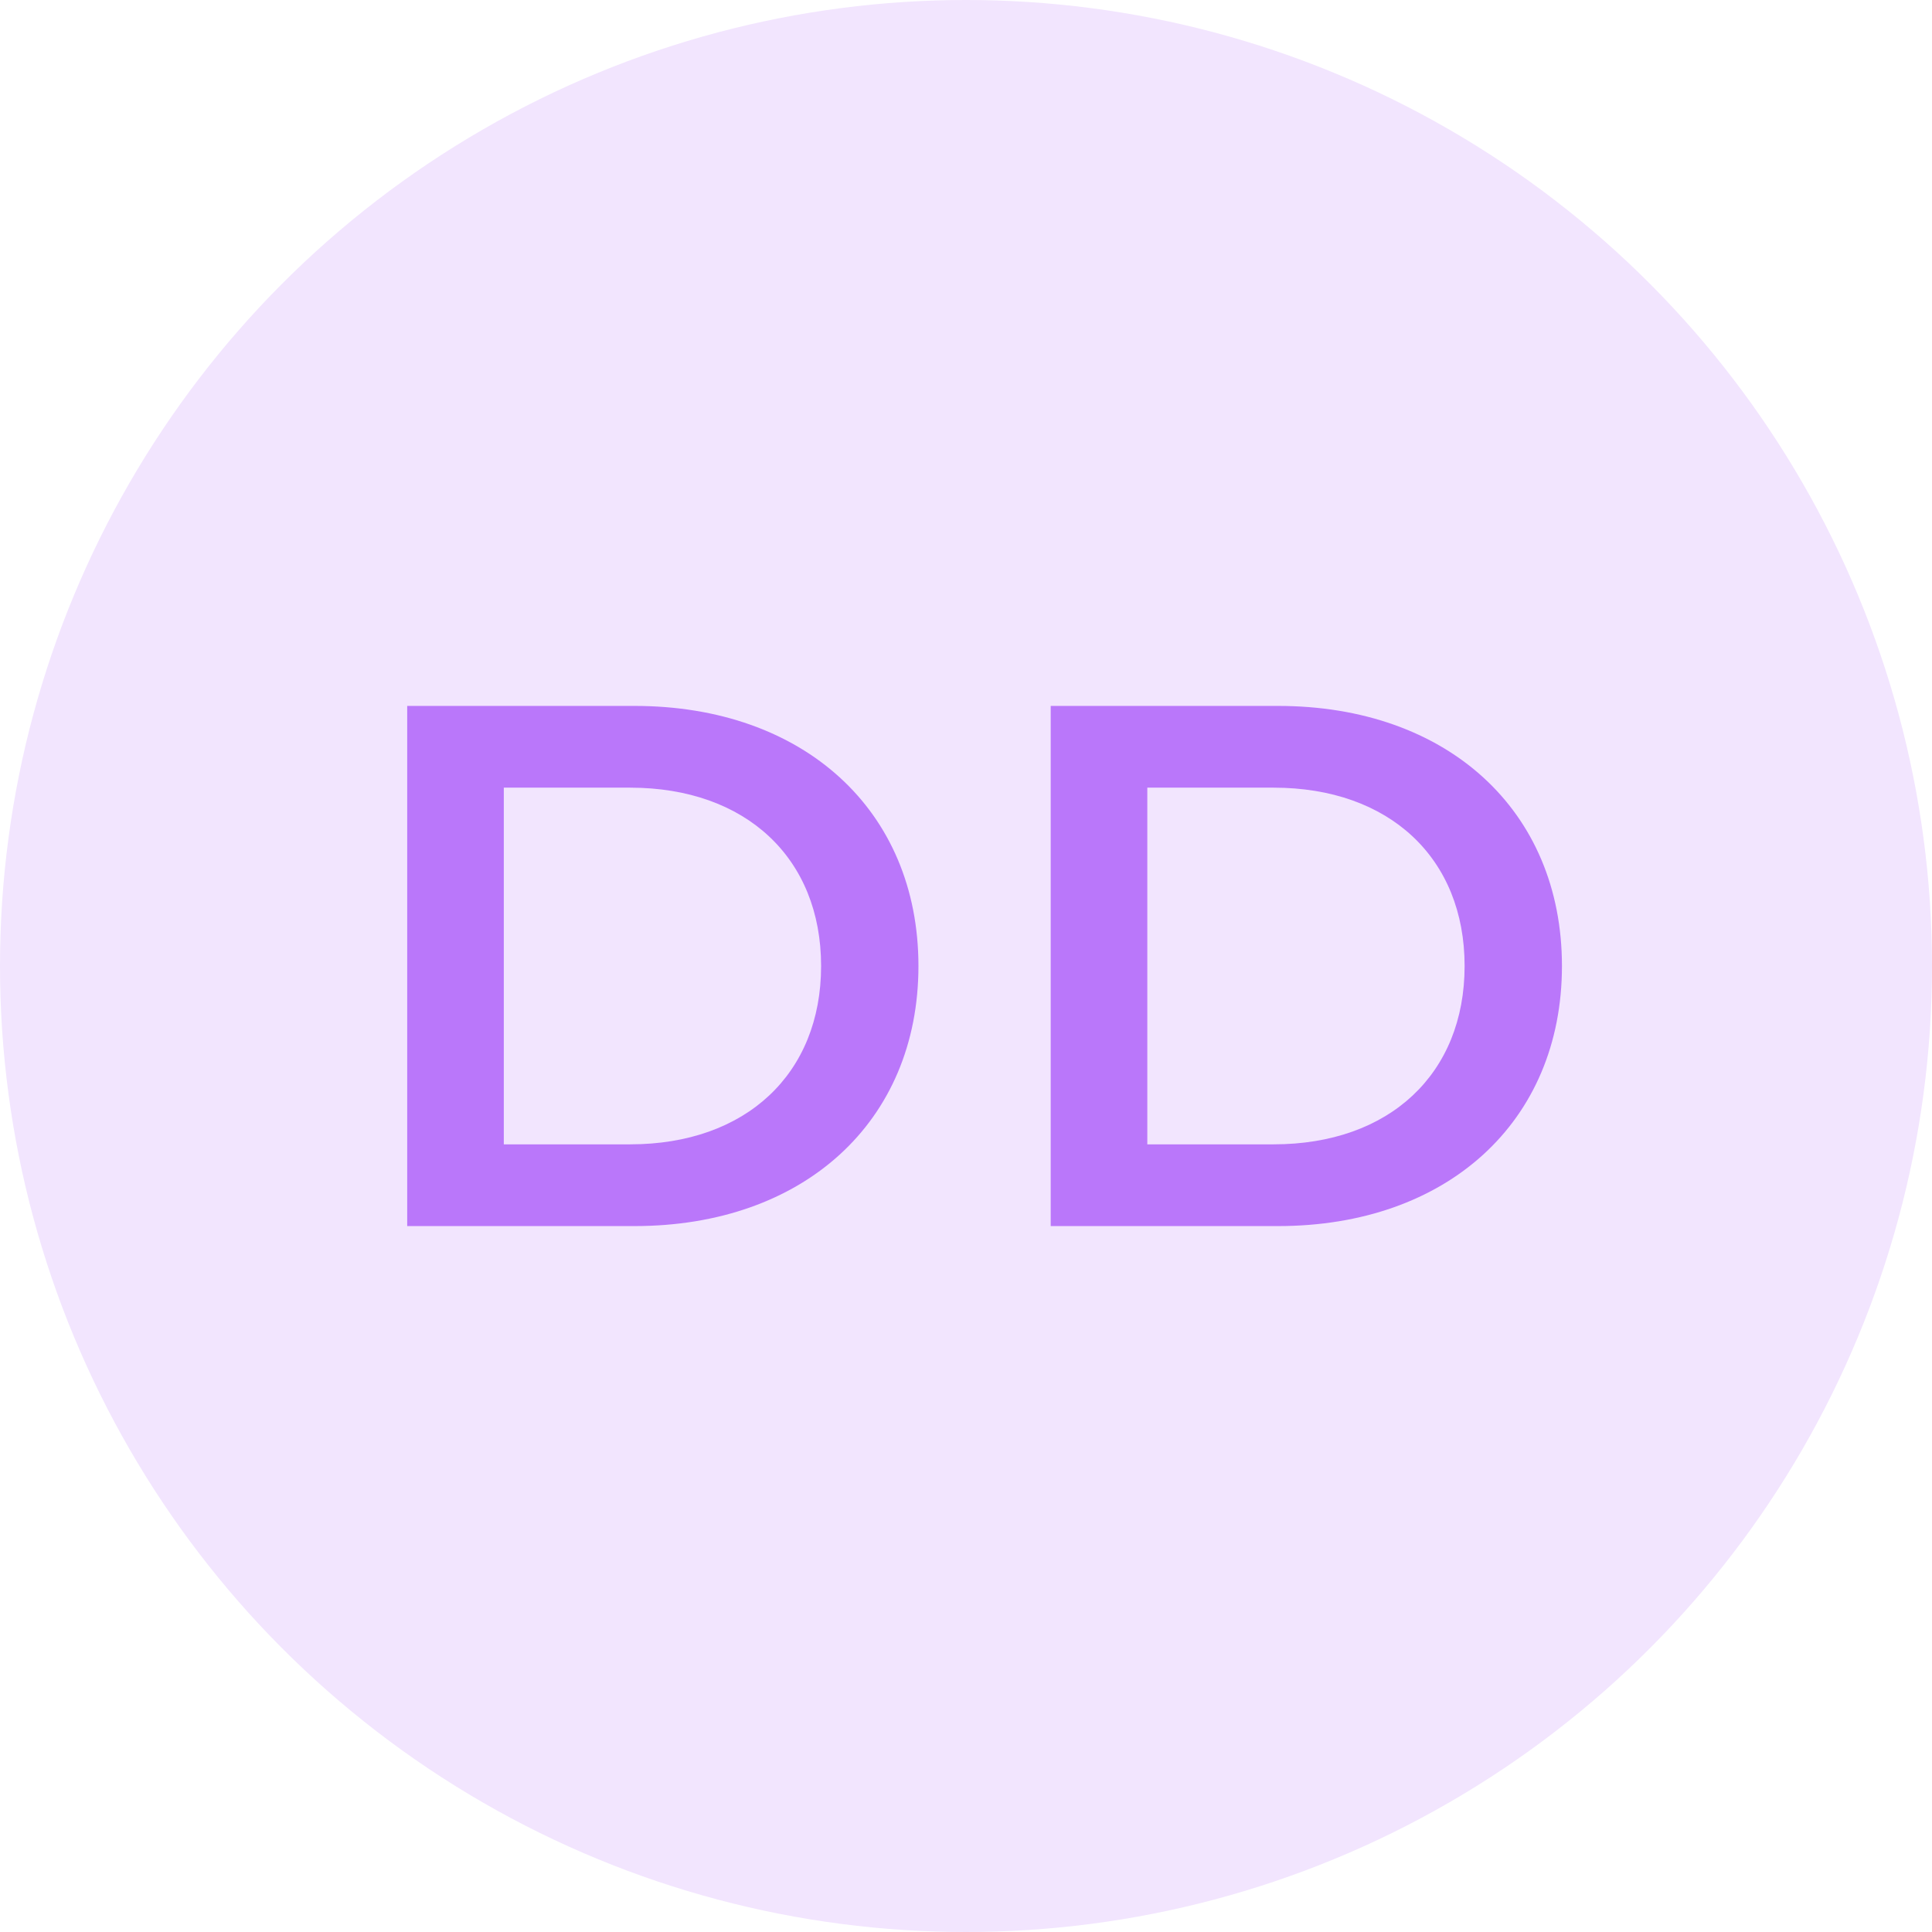
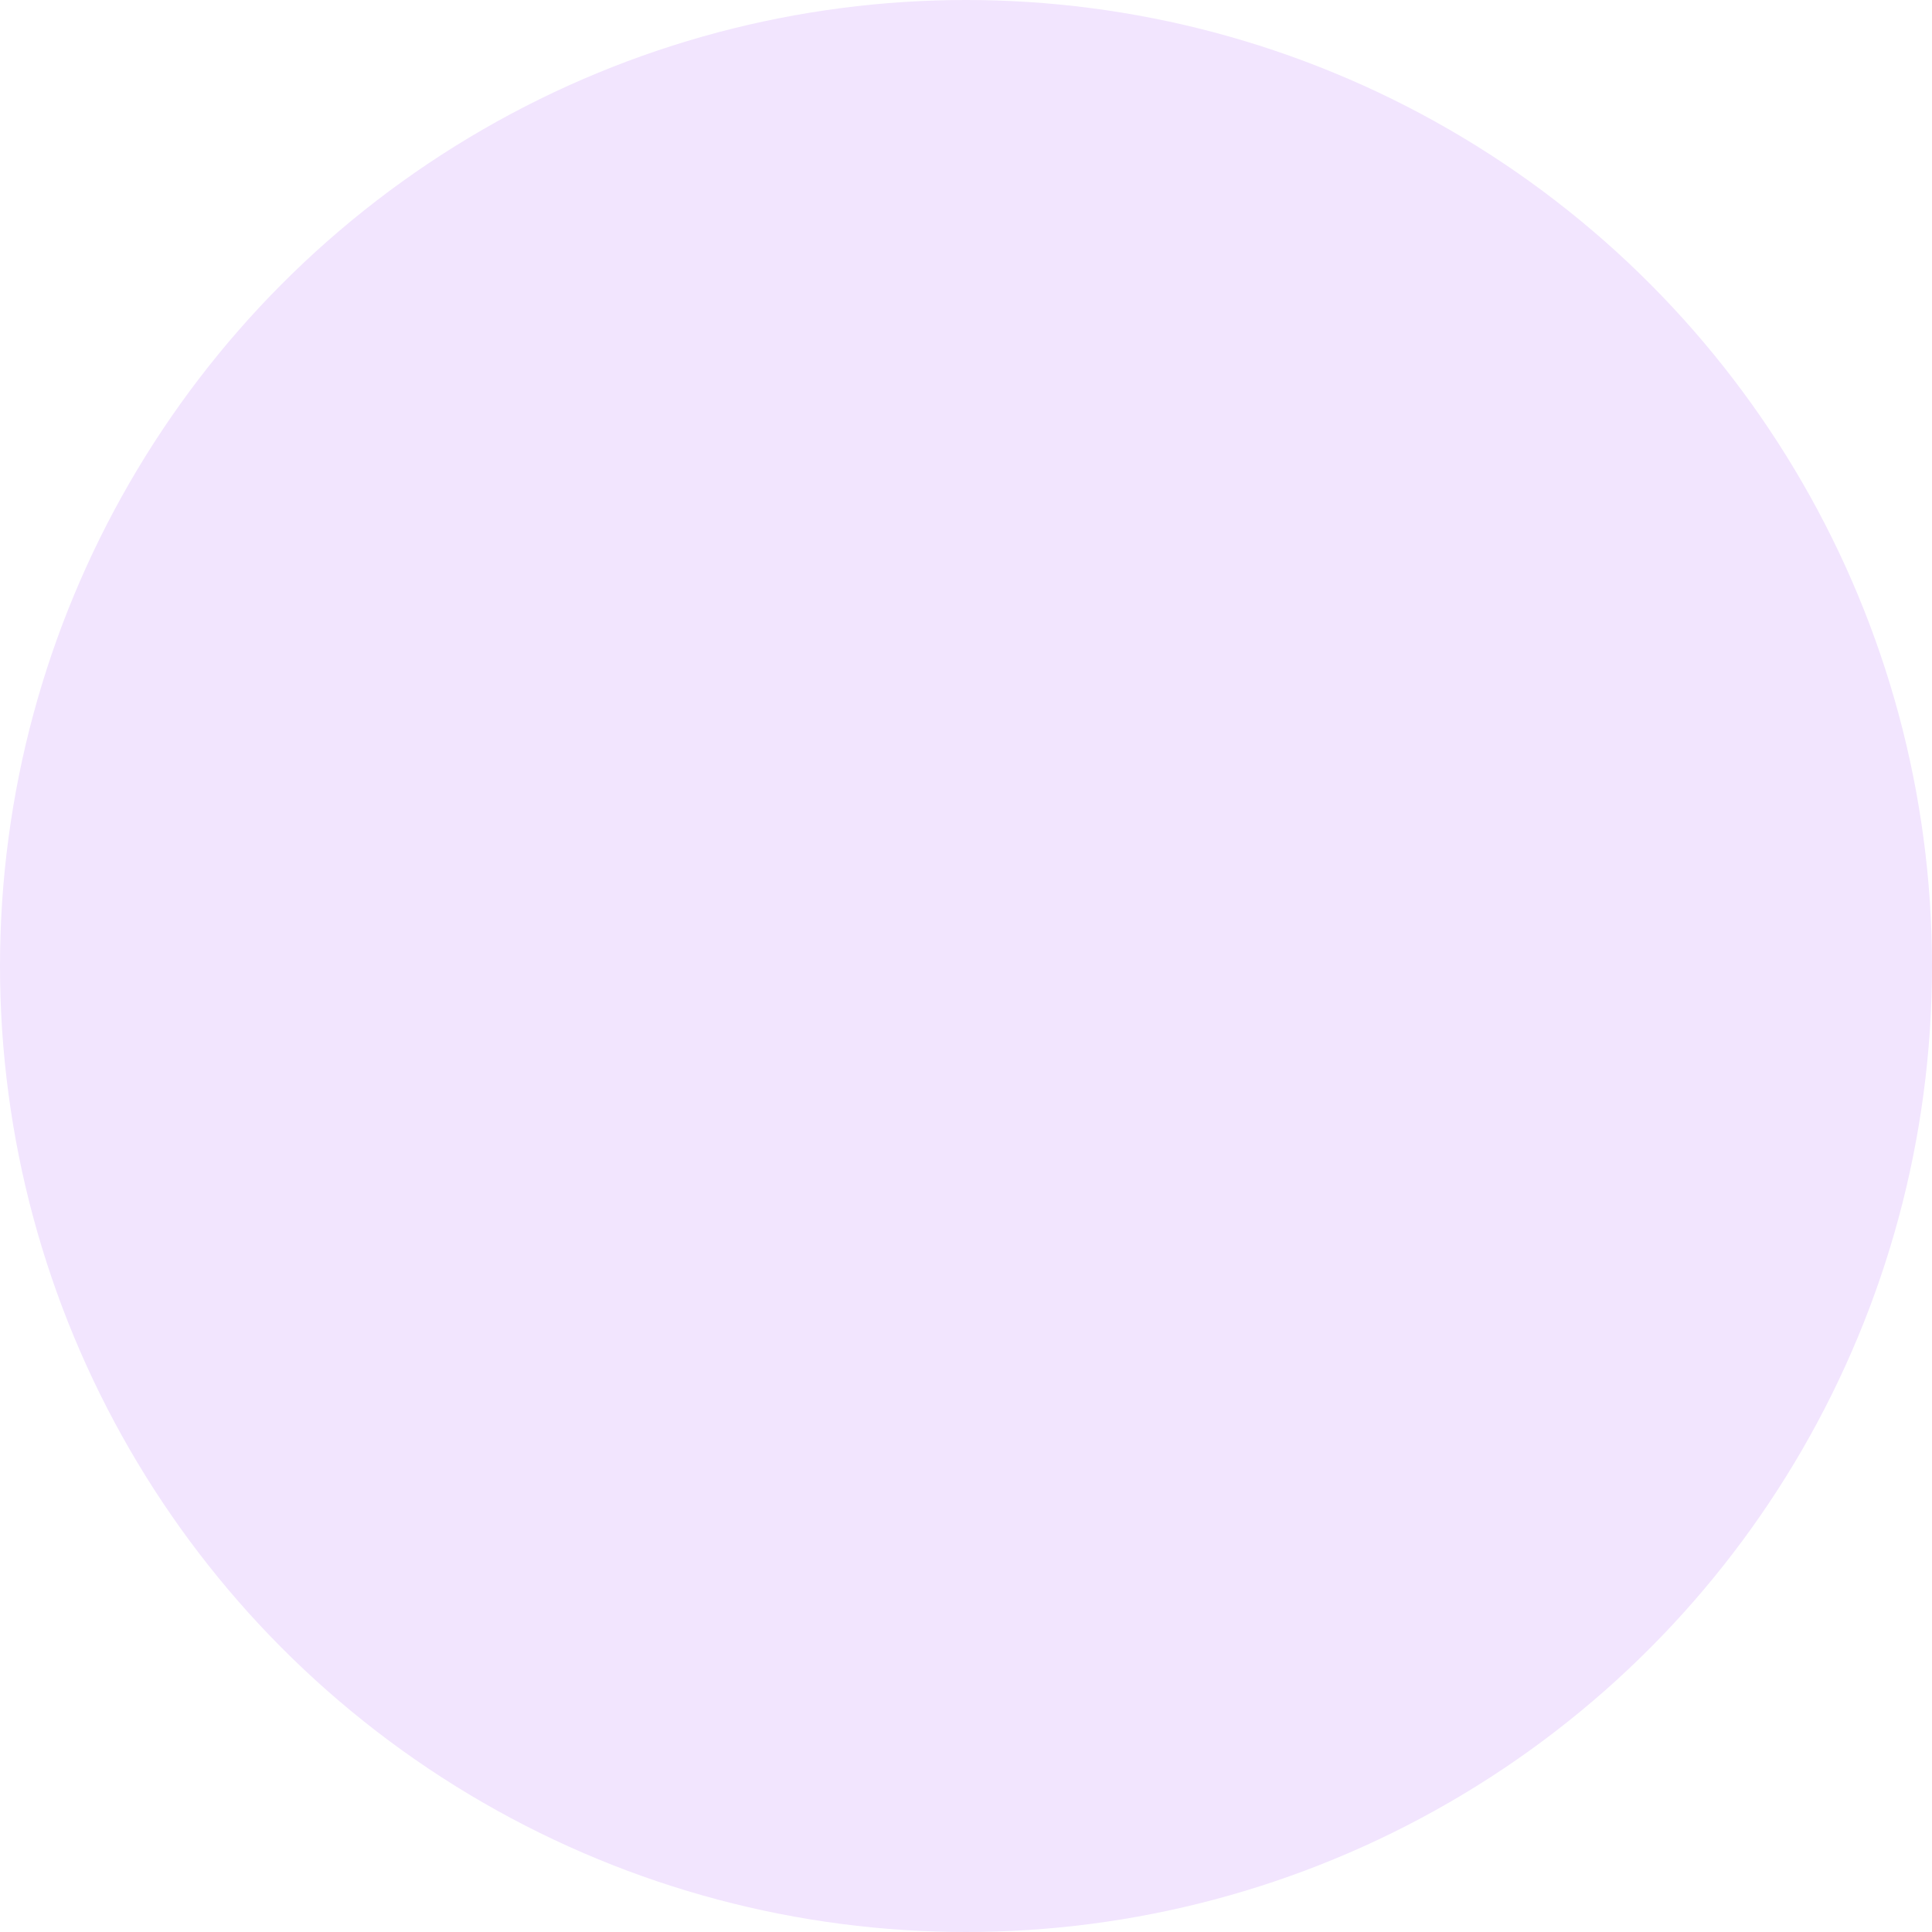
<svg xmlns="http://www.w3.org/2000/svg" width="52" height="52" viewBox="0 0 52 52">
  <g transform="translate(-1639 -1034)">
    <circle cx="26" cy="26" r="26" transform="translate(1639 1034)" fill="#f2e5fe" />
-     <path d="M-15.04,0h6.12c4.54,0,7.64-2.8,7.64-7s-3.1-7-7.64-7h-6.12Zm2.6-2.2v-9.6h3.4C-5.92-11.8-3.9-9.9-3.9-7S-5.92-2.2-9.04-2.2ZM2.28,0H8.4c4.54,0,7.64-2.8,7.64-7s-3.1-7-7.64-7H2.28Zm2.6-2.2v-9.6h3.4c3.12,0,5.14,1.9,5.14,4.8S11.4-2.2,8.28-2.2Z" transform="translate(1665 1067)" fill="#ba77fa" />
  </g>
</svg>